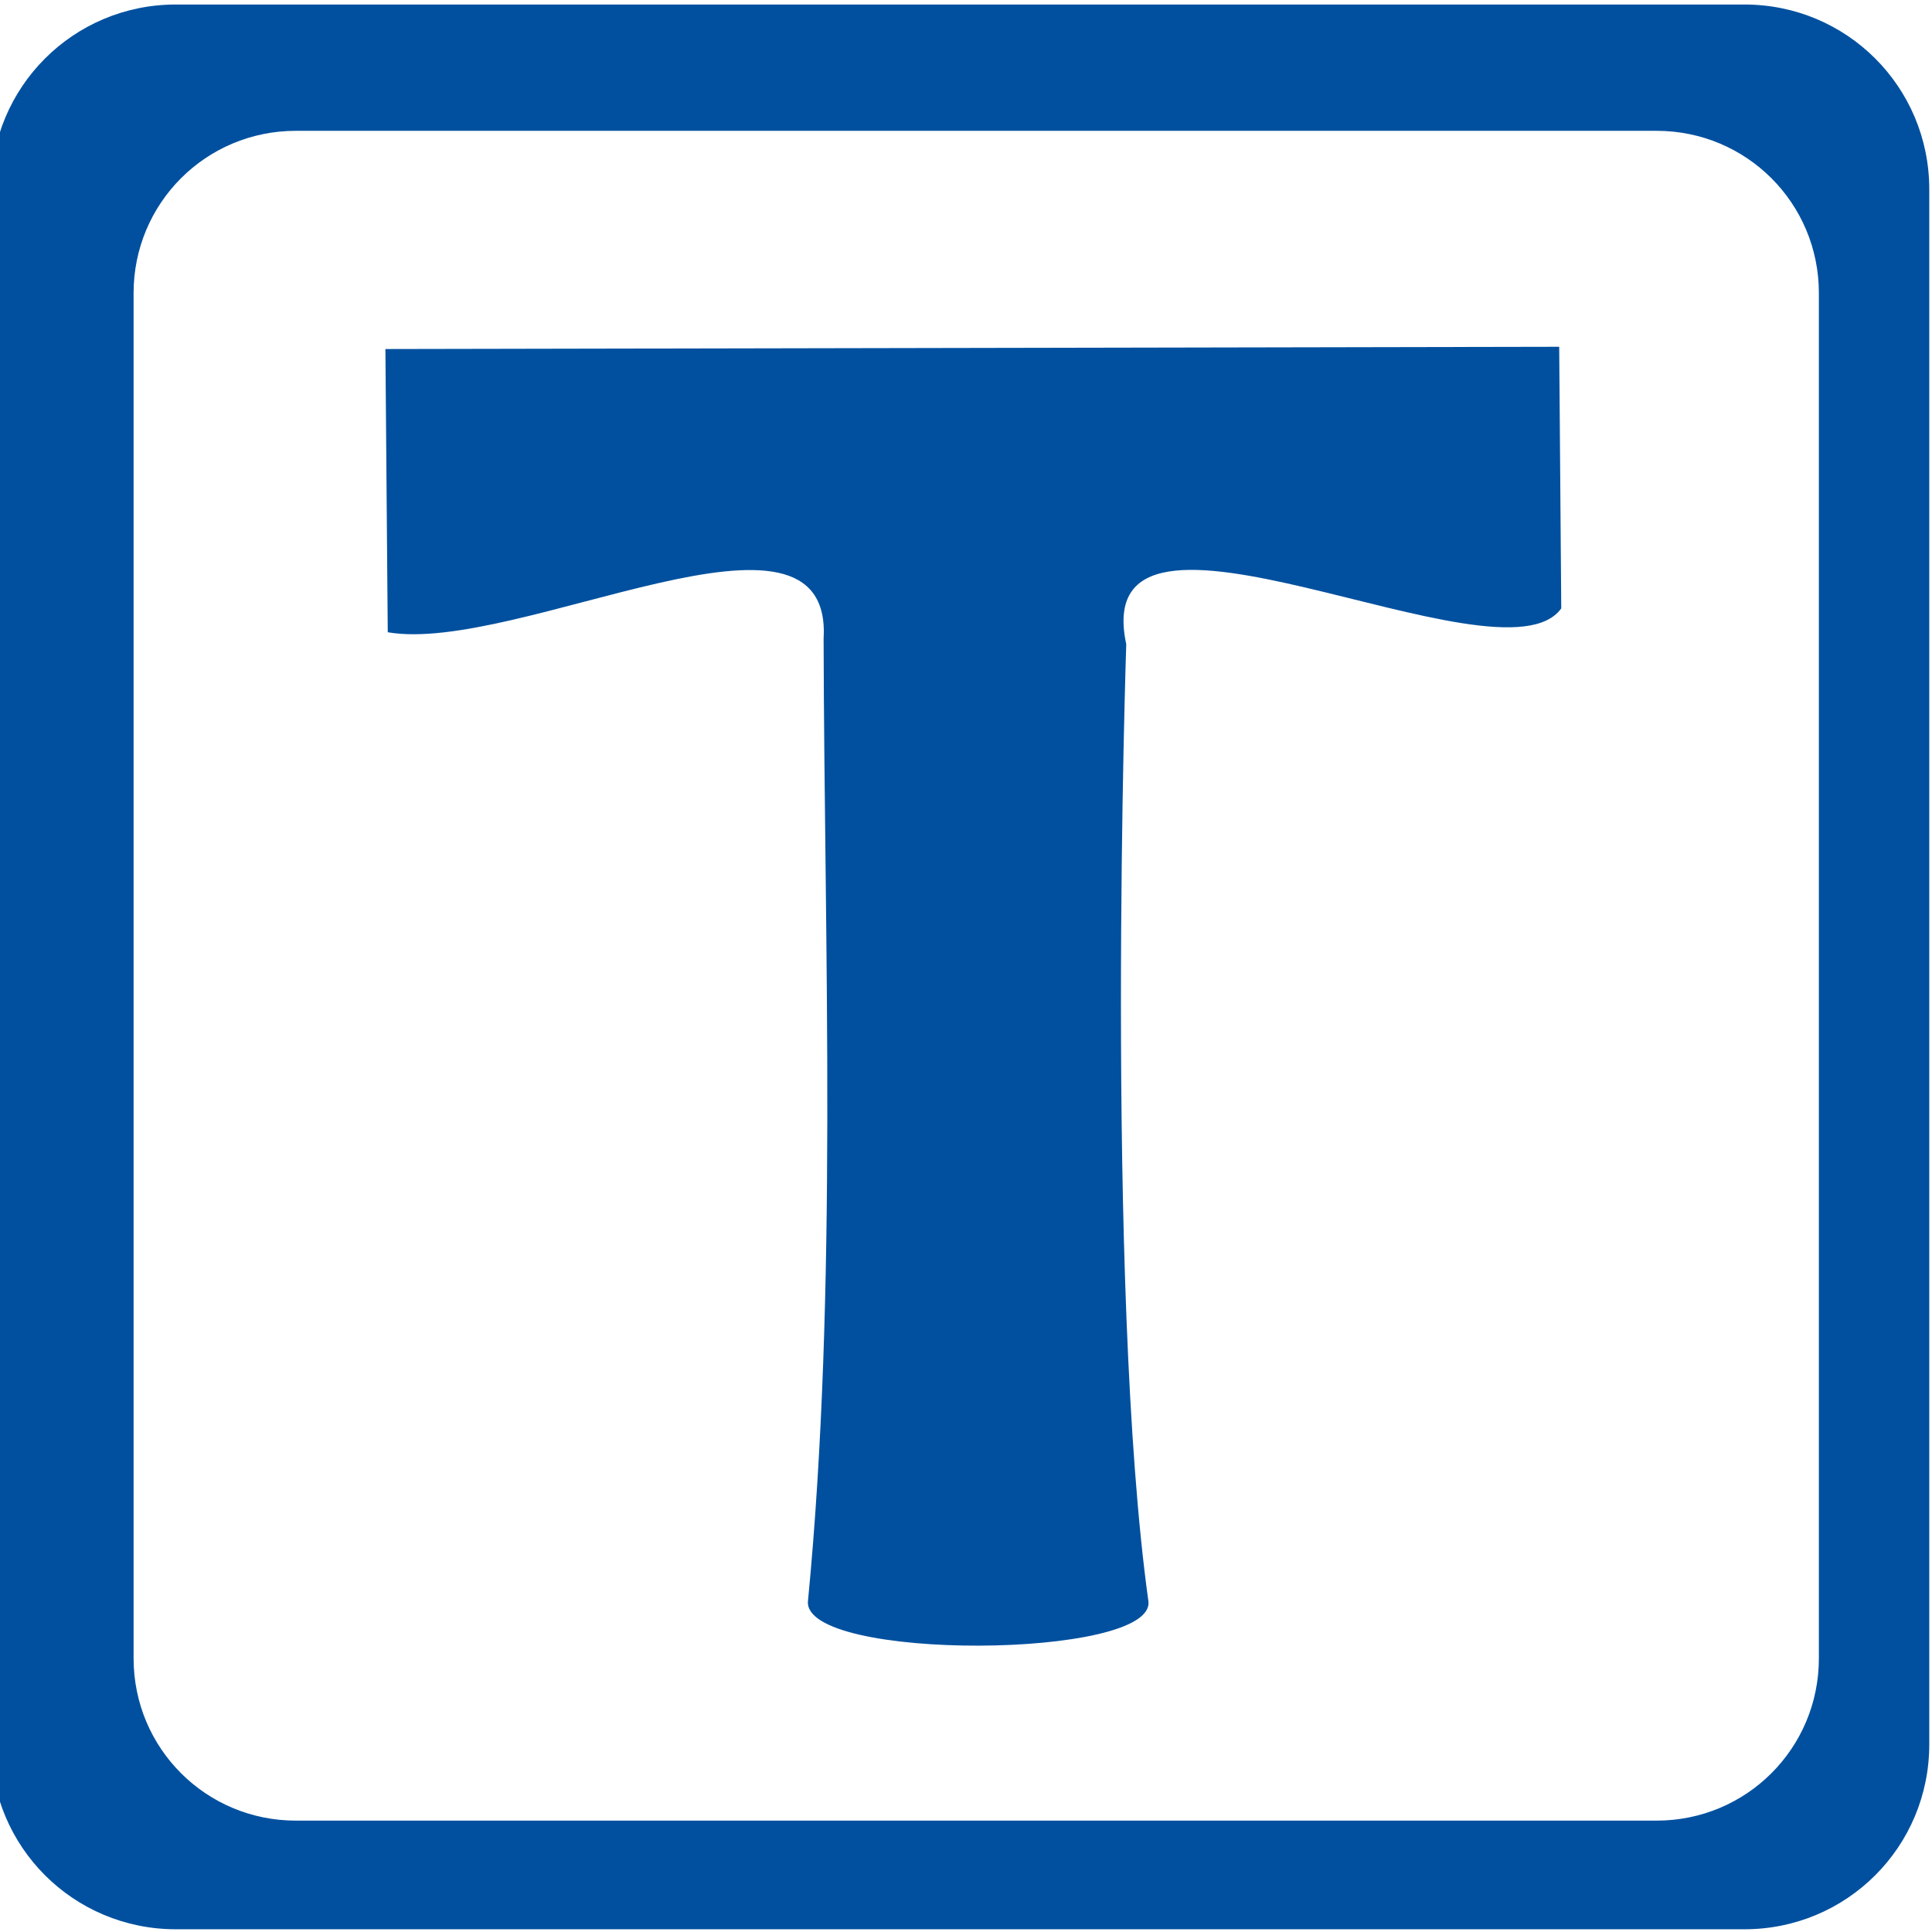
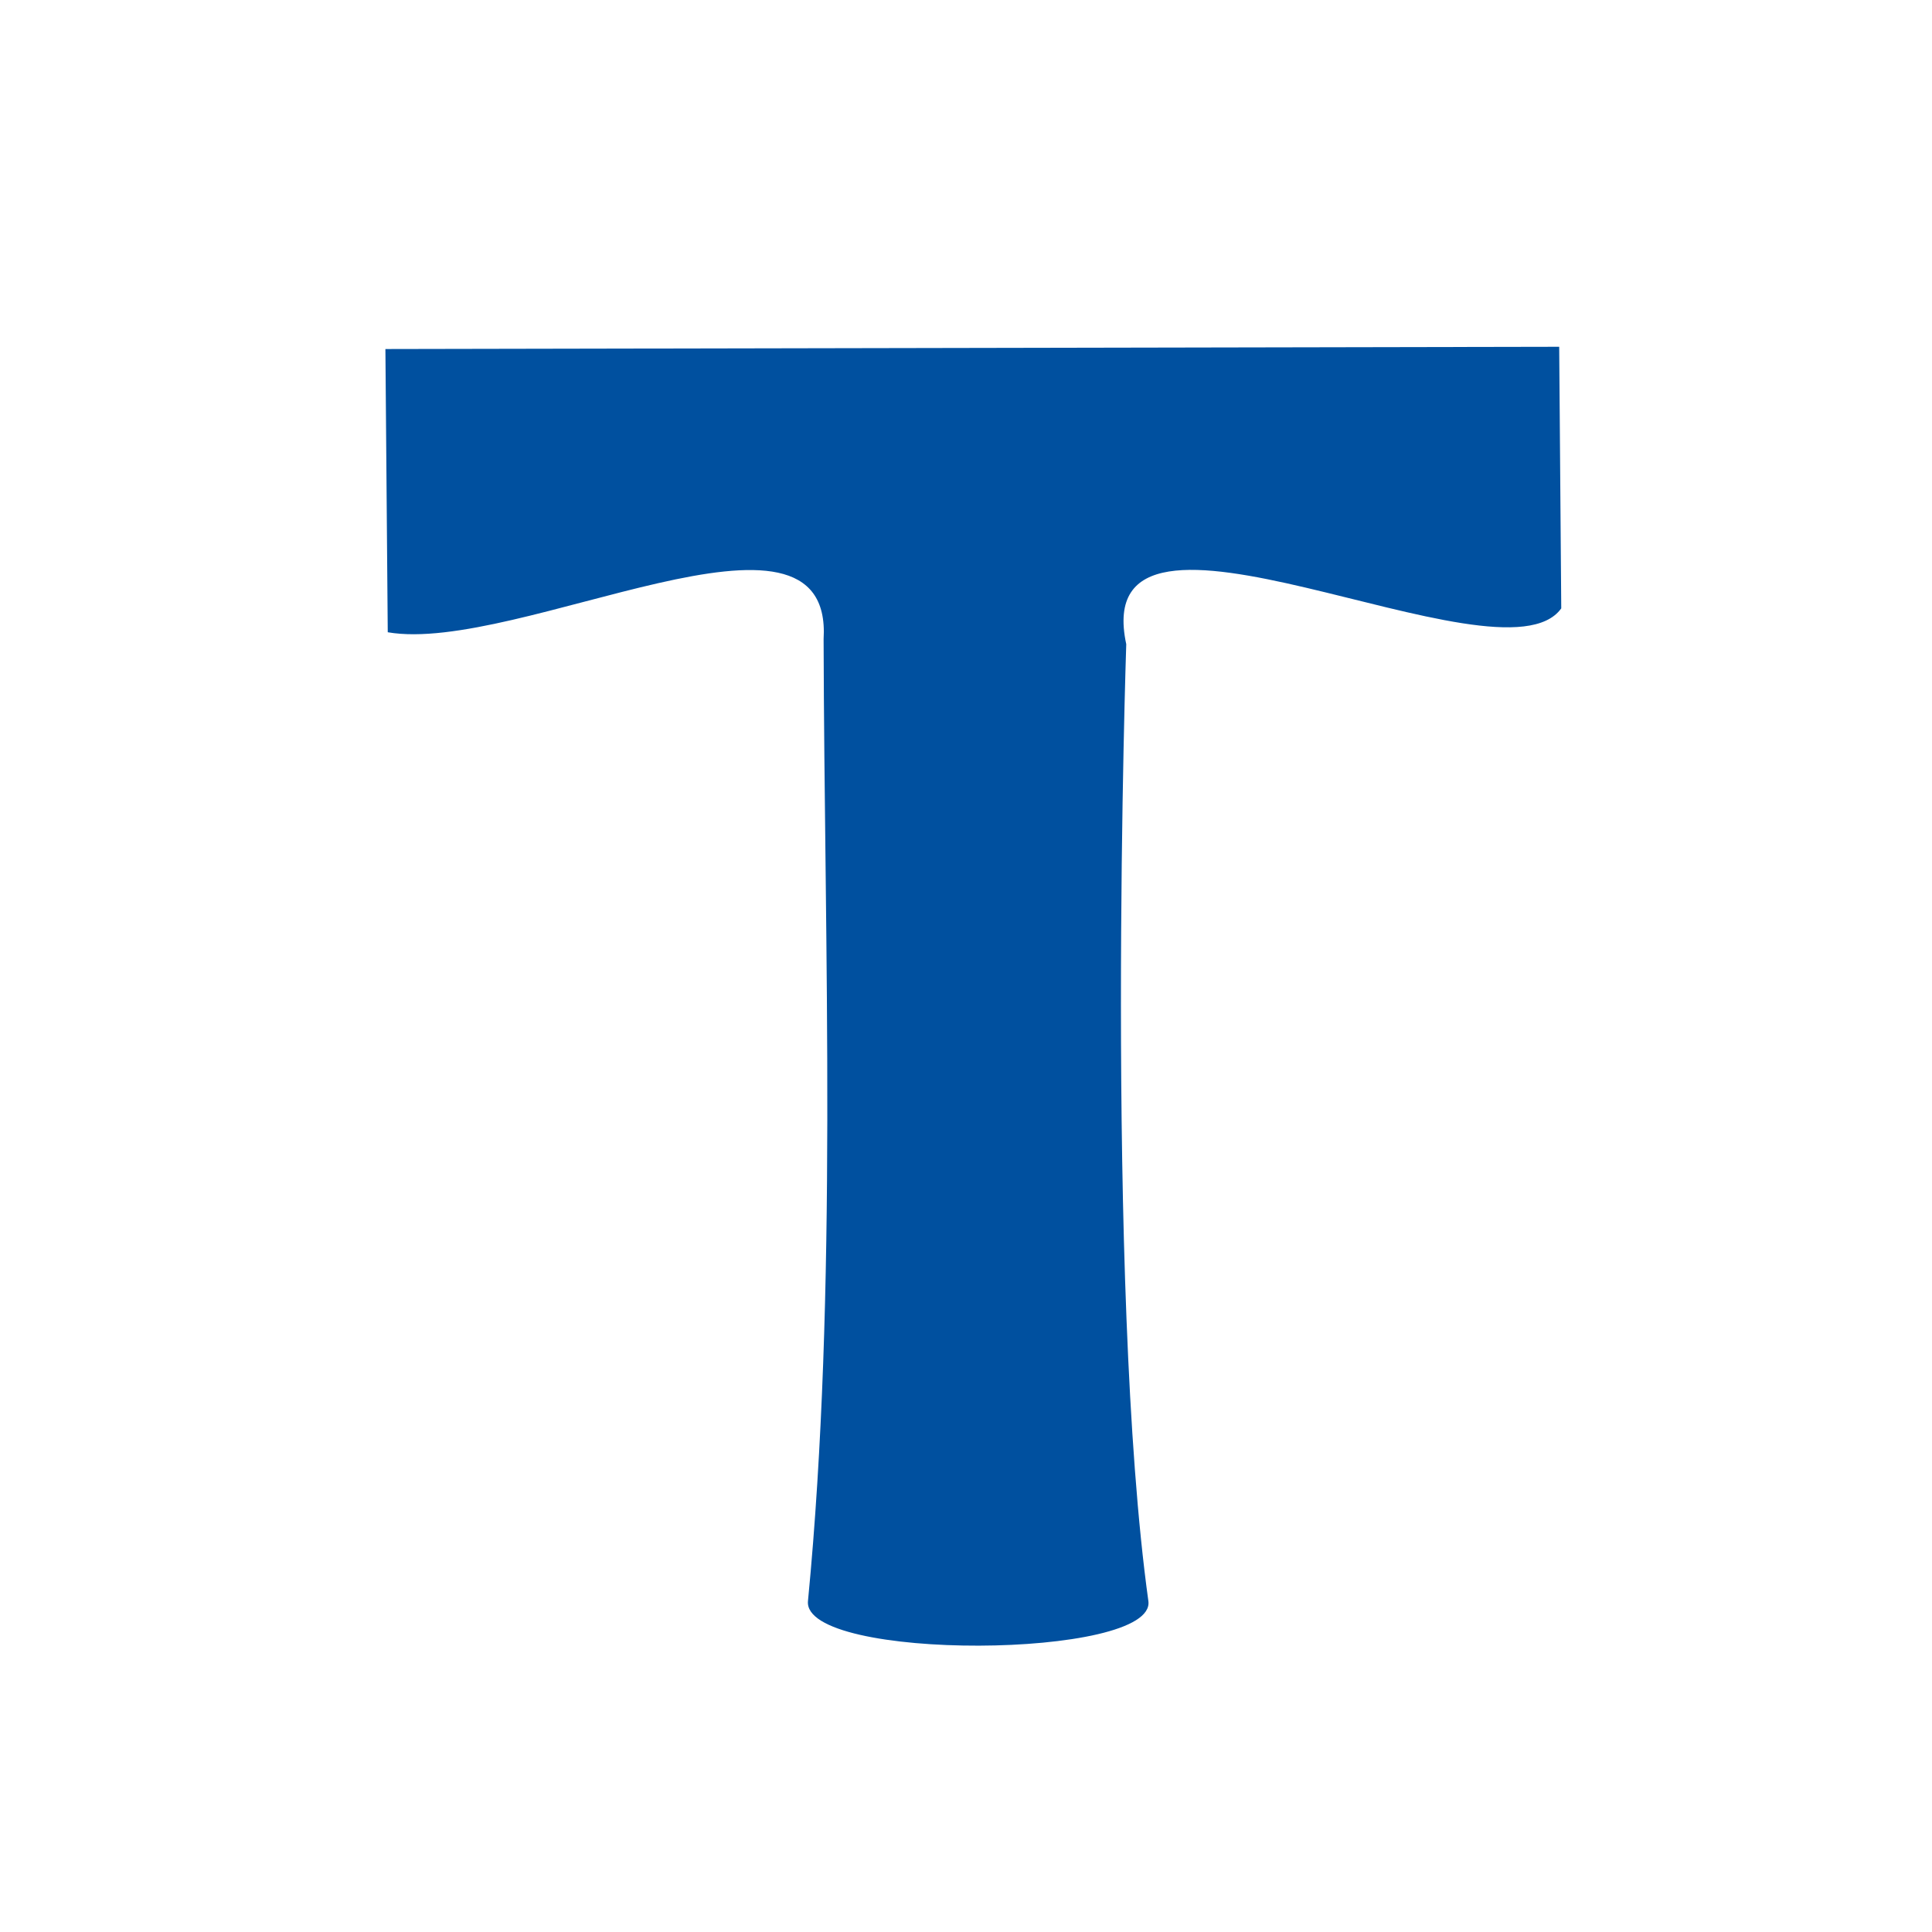
<svg xmlns="http://www.w3.org/2000/svg" xmlns:ns1="http://sodipodi.sourceforge.net/DTD/sodipodi-0.dtd" xmlns:ns2="http://www.inkscape.org/namespaces/inkscape" width="500mm" height="500mm" viewBox="0 0 500 500" version="1.1" id="svg1" xml:space="preserve" ns1:docname="tbase-try.svg" ns2:version="1.4 (e7c3feb1, 2024-10-09)">
  <ns1:namedview id="namedview1" pagecolor="#ffffff" bordercolor="#000000" borderopacity="0.25" ns2:showpageshadow="2" ns2:pageopacity="0.0" ns2:pagecheckerboard="0" ns2:deskcolor="#d1d1d1" ns2:document-units="mm" showguides="true" ns2:zoom="0.22627417" ns2:cx="578.94368" ns2:cy="1135.7903" ns2:window-width="1624" ns2:window-height="863" ns2:window-x="0" ns2:window-y="25" ns2:window-maximized="0" ns2:current-layer="svg1" />
  <defs id="defs1" />
  <g ns2:label="Layer 1" ns2:groupmode="layer" id="layer1" style="display:inline;opacity:1">
    <path id="path2" style="color:#000000;font-style:normal;font-variant:normal;font-weight:normal;font-stretch:normal;font-size:medium;line-height:normal;font-family:sans-serif;font-variant-ligatures:normal;font-variant-position:normal;font-variant-caps:normal;font-variant-numeric:normal;font-variant-alternates:normal;font-variant-east-asian:normal;font-feature-settings:normal;font-variation-settings:normal;text-indent:0;text-align:start;text-decoration-line:none;text-decoration-style:solid;text-decoration-color:#000000;letter-spacing:normal;word-spacing:normal;text-transform:none;writing-mode:lr-tb;direction:ltr;text-orientation:mixed;dominant-baseline:auto;baseline-shift:baseline;text-anchor:start;white-space:normal;shape-padding:0;shape-margin:0;inline-size:0;clip-rule:nonzero;display:inline;overflow:visible;visibility:visible;isolation:auto;mix-blend-mode:normal;color-interpolation:sRGB;color-interpolation-filters:linearRGB;solid-color:#000000;solid-opacity:1;vector-effect:none;fill:#00509f;fill-opacity:1;fill-rule:nonzero;stroke:none;stroke-width:1.178;stroke-linecap:butt;stroke-linejoin:miter;stroke-miterlimit:4;stroke-dasharray:none;stroke-dashoffset:0;stroke-opacity:1;-inkscape-stroke:none;color-rendering:auto;image-rendering:auto;shape-rendering:auto;text-rendering:auto;enable-background:accumulate;stop-color:#000000;stop-opacity:1" d="M 403.519,89.748 C 302.261,89.942 201.002,90.136 99.743,90.33 l 0.607,73.298 c 33.642,5.802 115.389,-40.278 112.798,1.799 0.196,80.024 3.712,168.633 -4.045,248.926 -1.513,15.659 90.194,15.121 88.095,0 -11.296,-81.358 -5.725,-247.632 -5.725,-247.632 -10.383,-48.427 96.998,12.544 112.578,-9.274 -0.177,-22.566 -0.354,-45.132 -0.532,-67.699 z" ns1:nodetypes="ccccssccc" />
-     <path id="rect3" style="fill:#00509f;fill-opacity:1;stroke-width:0.265" d="M 45.494 1.169 C 18.995 1.169 -2.338 22.503 -2.338 49.002 L -2.338 451.46 C -2.338 477.959 18.995 499.293 45.494 499.293 L 451.46 499.293 C 477.959 499.293 499.293 477.959 499.293 451.46 L 499.293 49.002 C 499.293 22.503 477.959 1.169 451.46 1.169 L 45.494 1.169 z M 76.567 33.856 L 428.729 33.856 C 451.994 33.856 470.724 52.585 470.724 75.85 L 470.724 429.182 C 470.724 452.446 451.994 471.176 428.729 471.176 L 76.567 471.176 C 53.303 471.176 34.573 452.446 34.573 429.182 L 34.573 75.85 C 34.573 52.585 53.303 33.856 76.567 33.856 z " />
  </g>
</svg>